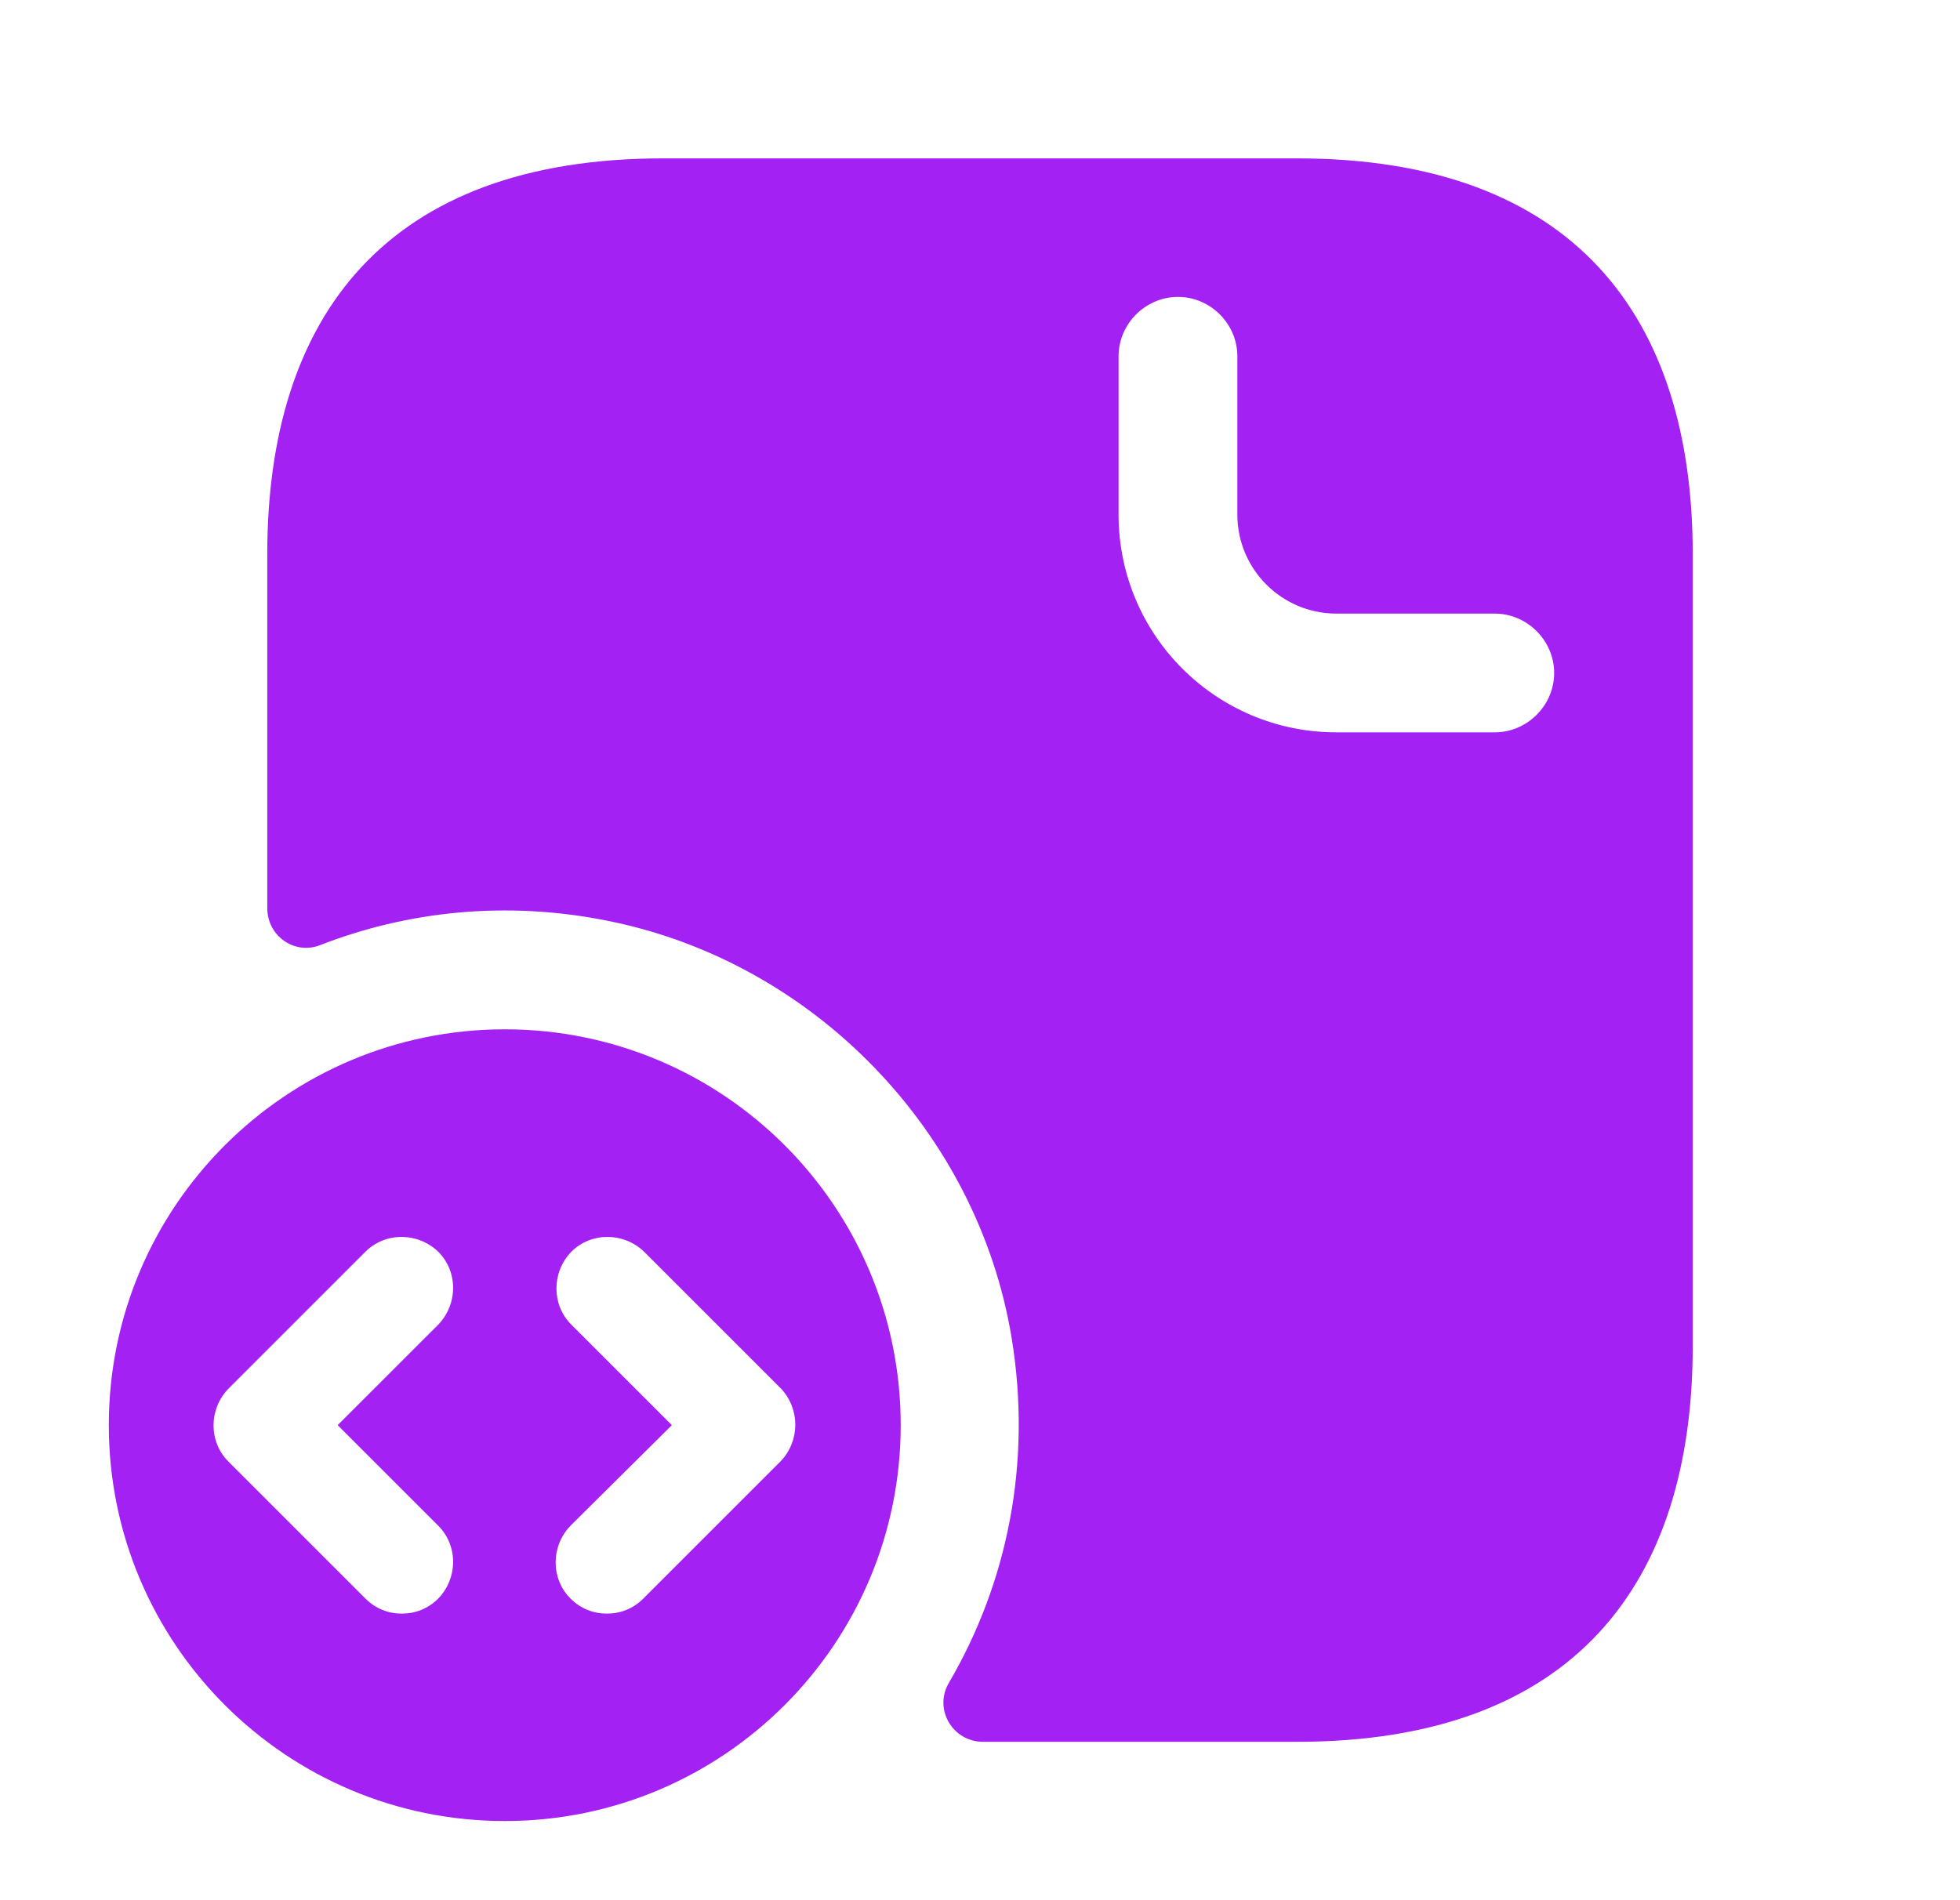
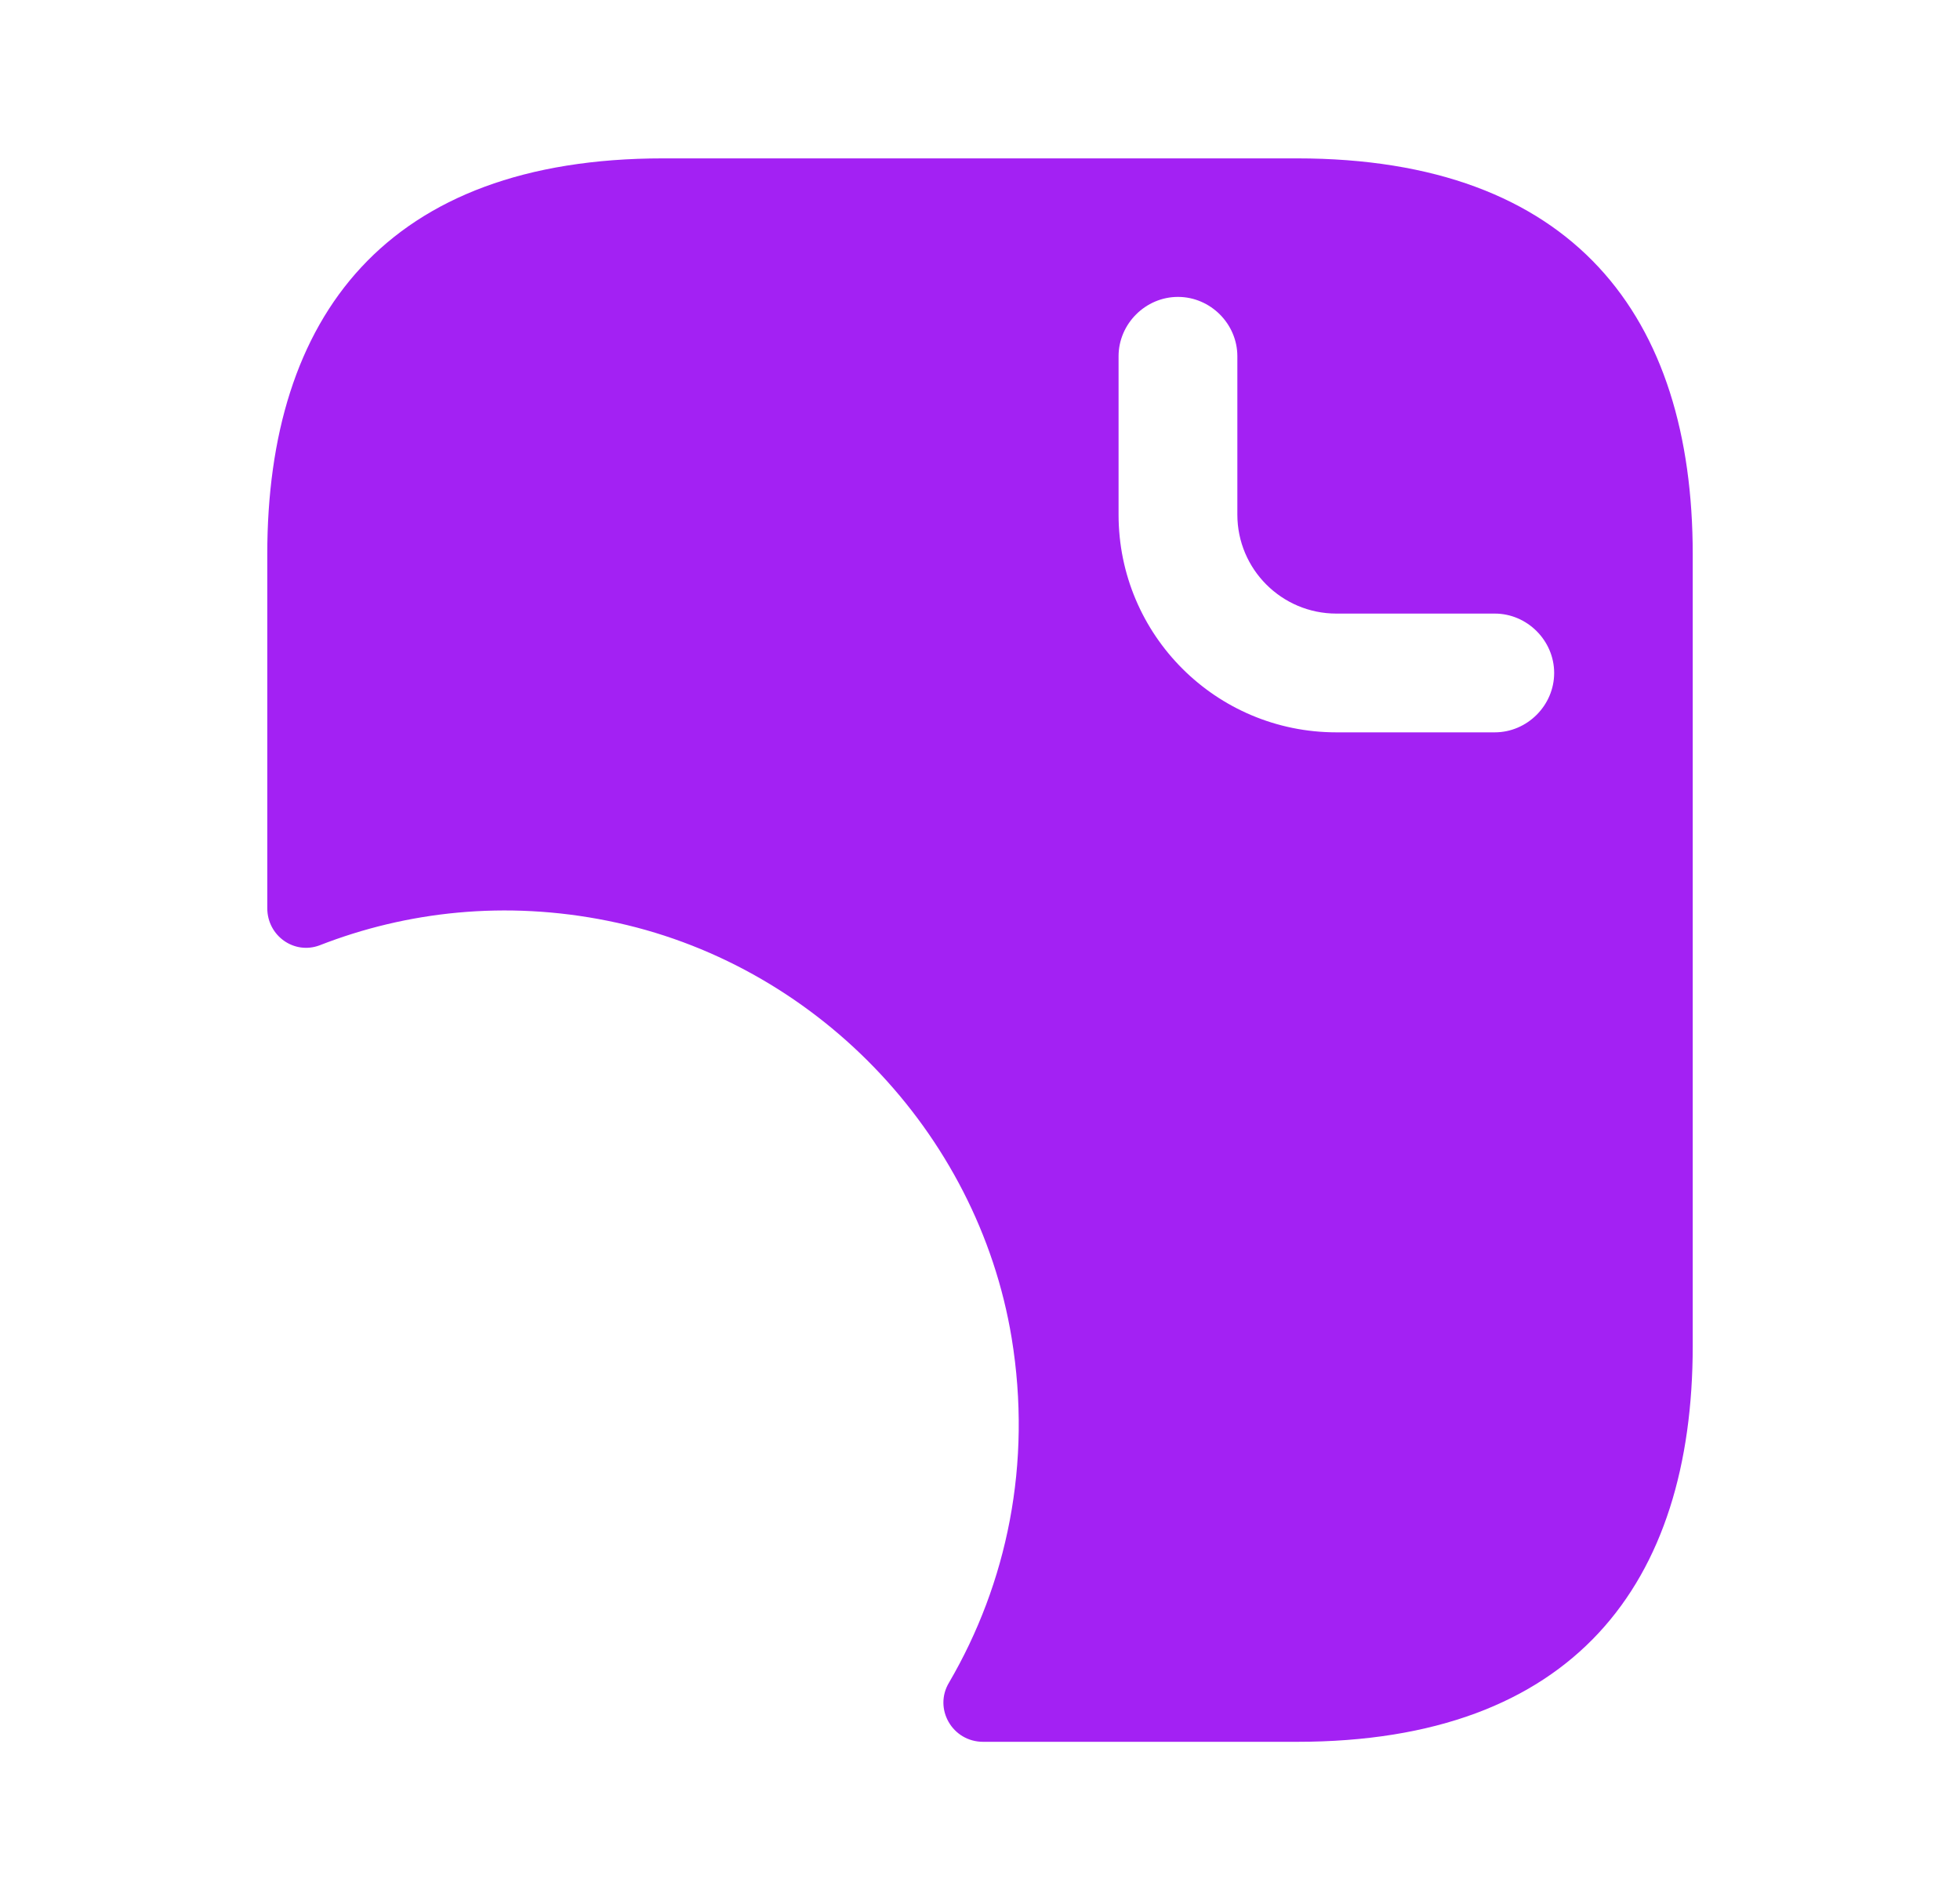
<svg xmlns="http://www.w3.org/2000/svg" width="33" height="32" viewBox="0 0 33 32" fill="none">
  <path d="M21.833 2.667H11.167C6.5 2.667 4.5 5.333 4.5 9.333V15.293C4.5 15.76 4.953 16.08 5.38 15.92C6.847 15.347 8.513 15.16 10.233 15.507C13.7 16.2 16.46 19.053 17.033 22.533C17.38 24.653 16.953 26.666 15.98 28.333C15.713 28.773 16.033 29.333 16.553 29.333H21.833C26.5 29.333 28.5 26.666 28.5 22.666V9.333C28.5 5.333 26.5 2.667 21.833 2.667ZM25.167 12.333H22.5C20.473 12.333 18.833 10.693 18.833 8.666V6C18.833 5.453 19.287 5 19.833 5C20.38 5 20.833 5.453 20.833 6V8.666C20.833 9.586 21.58 10.333 22.5 10.333H25.167C25.713 10.333 26.167 10.787 26.167 11.333C26.167 11.88 25.713 12.333 25.167 12.333Z" fill="#A321F3" />
-   <path d="M8.499 17.334C4.819 17.334 1.832 20.32 1.832 24C1.832 27.68 4.819 30.667 8.499 30.667C12.179 30.667 15.165 27.68 15.165 24C15.165 20.32 12.179 17.334 8.499 17.334ZM7.379 25.694C7.712 26.027 7.712 26.573 7.379 26.92C7.205 27.093 6.992 27.174 6.765 27.174C6.539 27.174 6.325 27.093 6.152 26.92L3.845 24.613C3.512 24.28 3.512 23.733 3.845 23.387L6.152 21.08C6.485 20.747 7.032 20.747 7.379 21.08C7.712 21.413 7.712 21.96 7.379 22.307L5.685 24L7.379 25.694ZM13.139 24.613L10.832 26.92C10.659 27.093 10.445 27.174 10.219 27.174C9.992 27.174 9.779 27.093 9.605 26.92C9.272 26.587 9.272 26.04 9.605 25.694L11.312 24L9.619 22.307C9.285 21.974 9.285 21.427 9.619 21.08C9.952 20.747 10.499 20.747 10.845 21.08L13.152 23.387C13.472 23.733 13.472 24.267 13.139 24.613Z" fill="#A321F3" />
</svg>